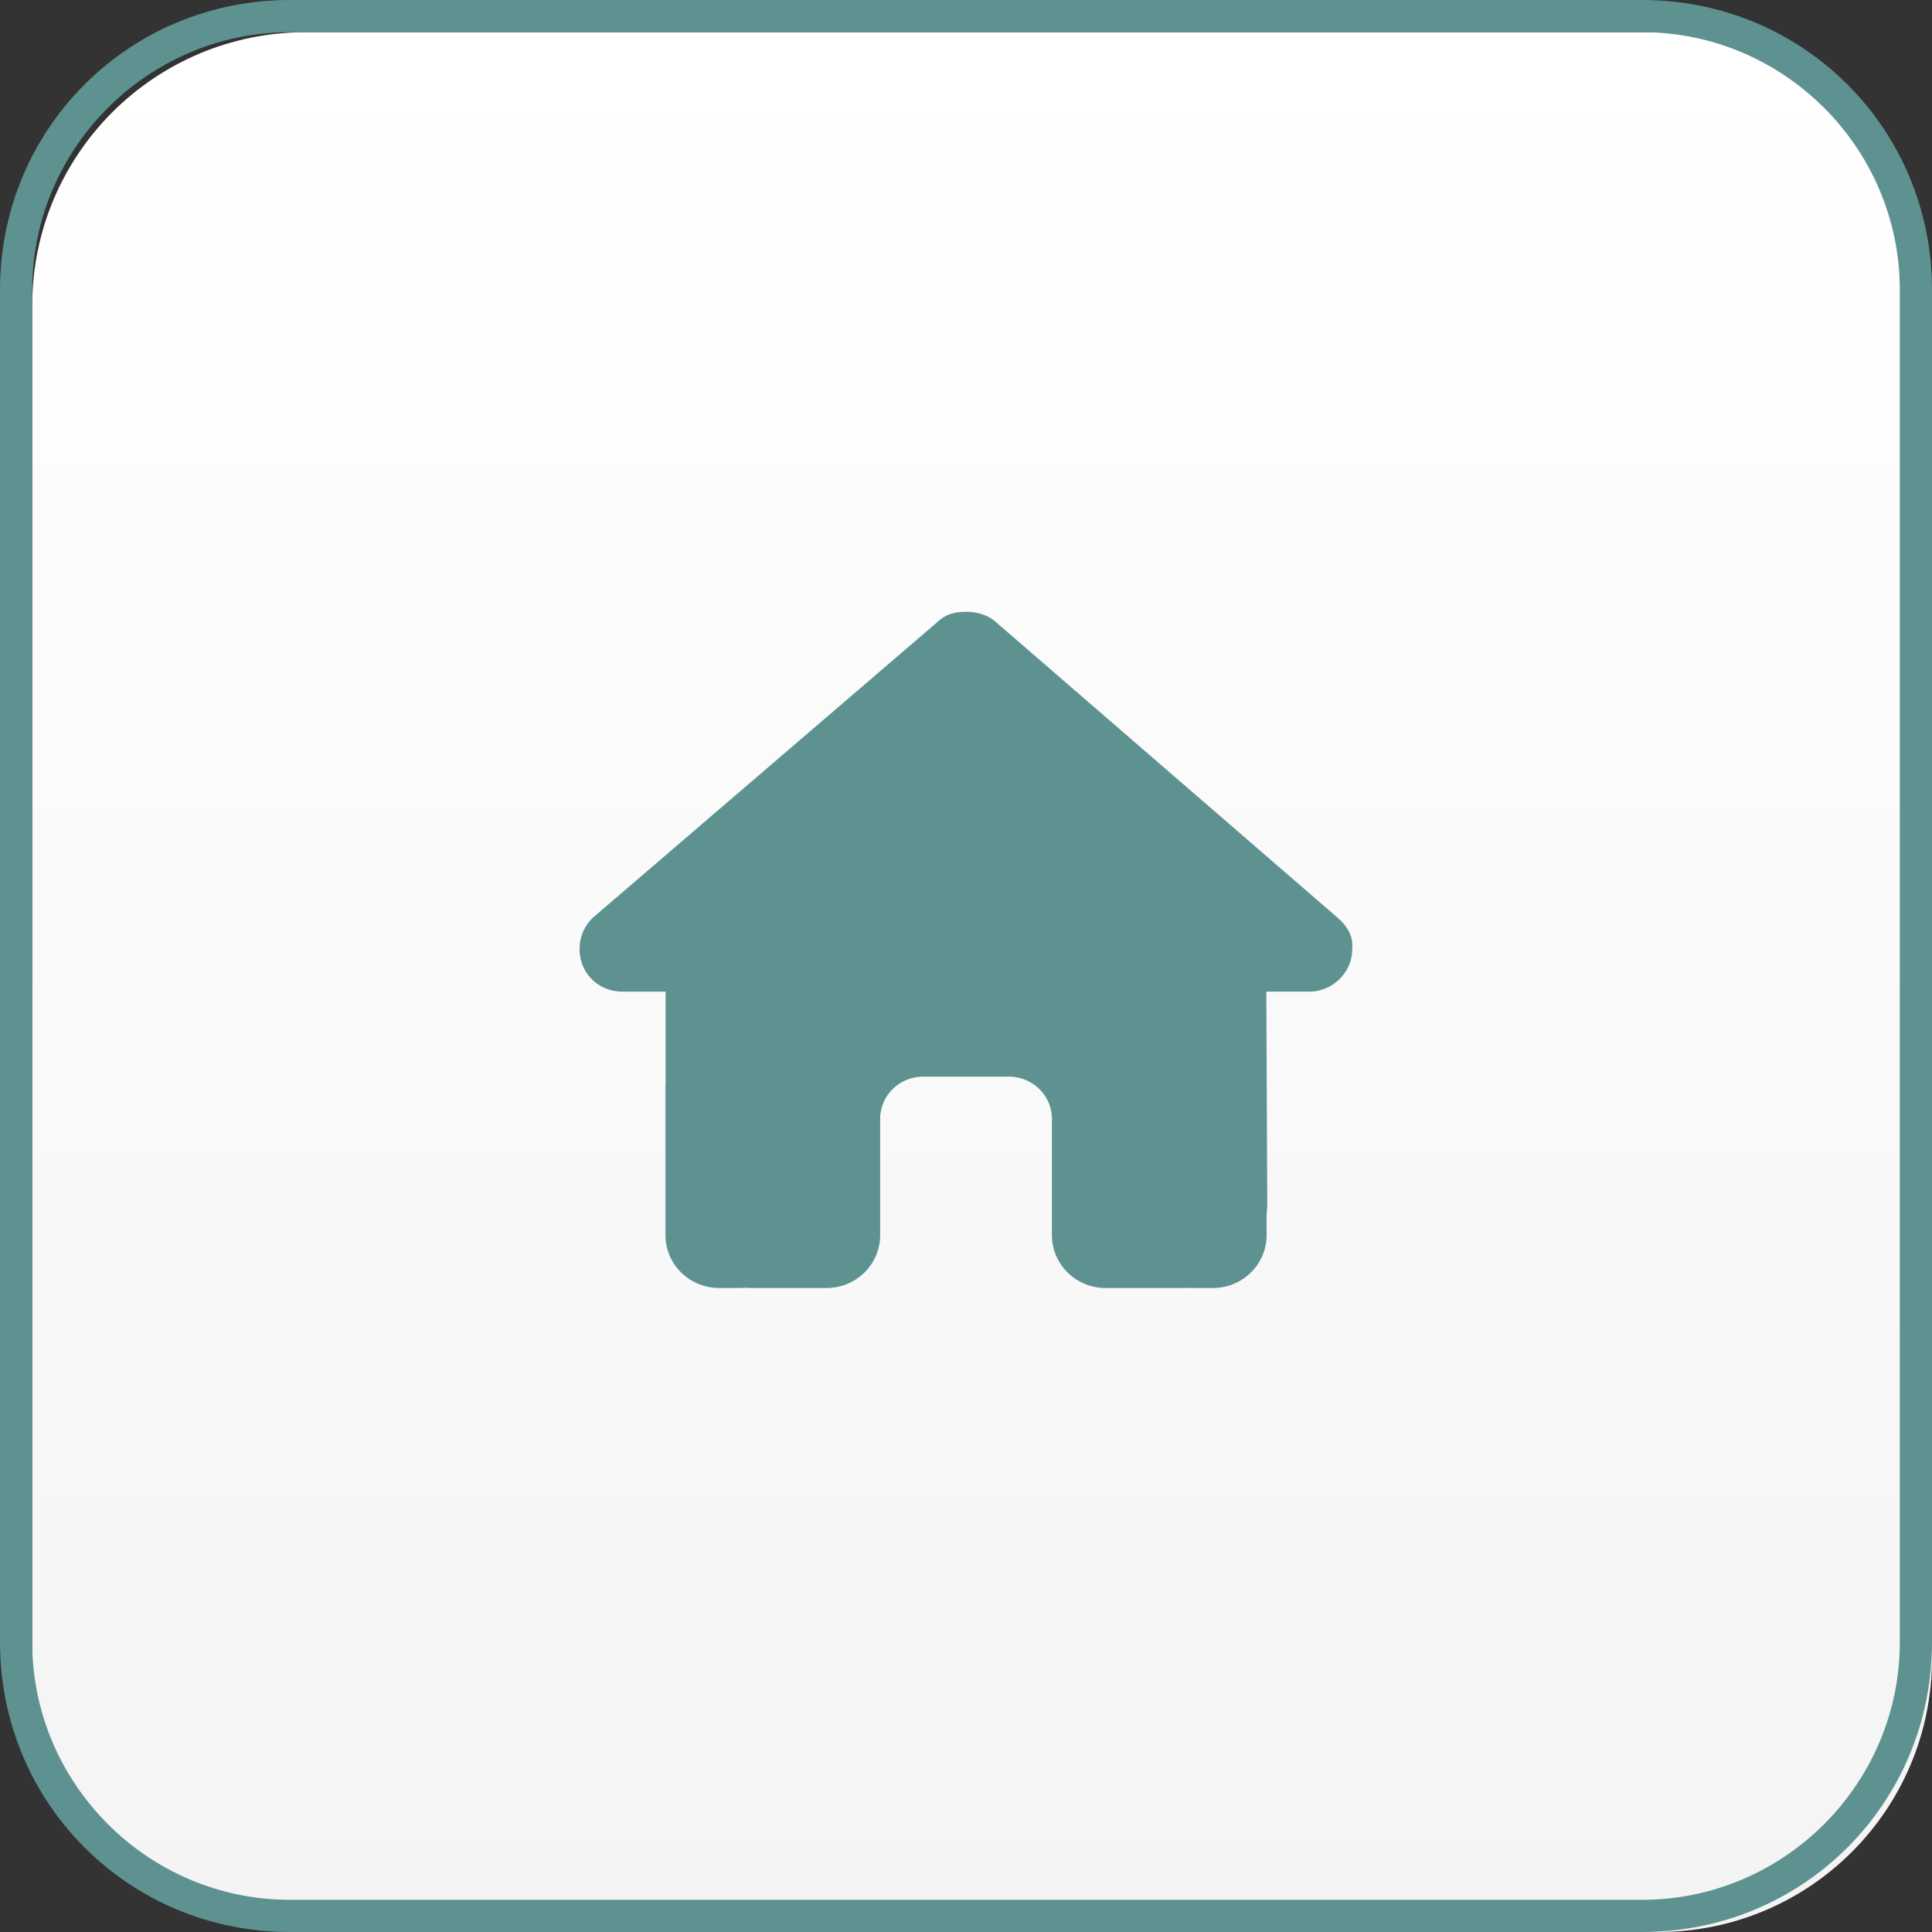
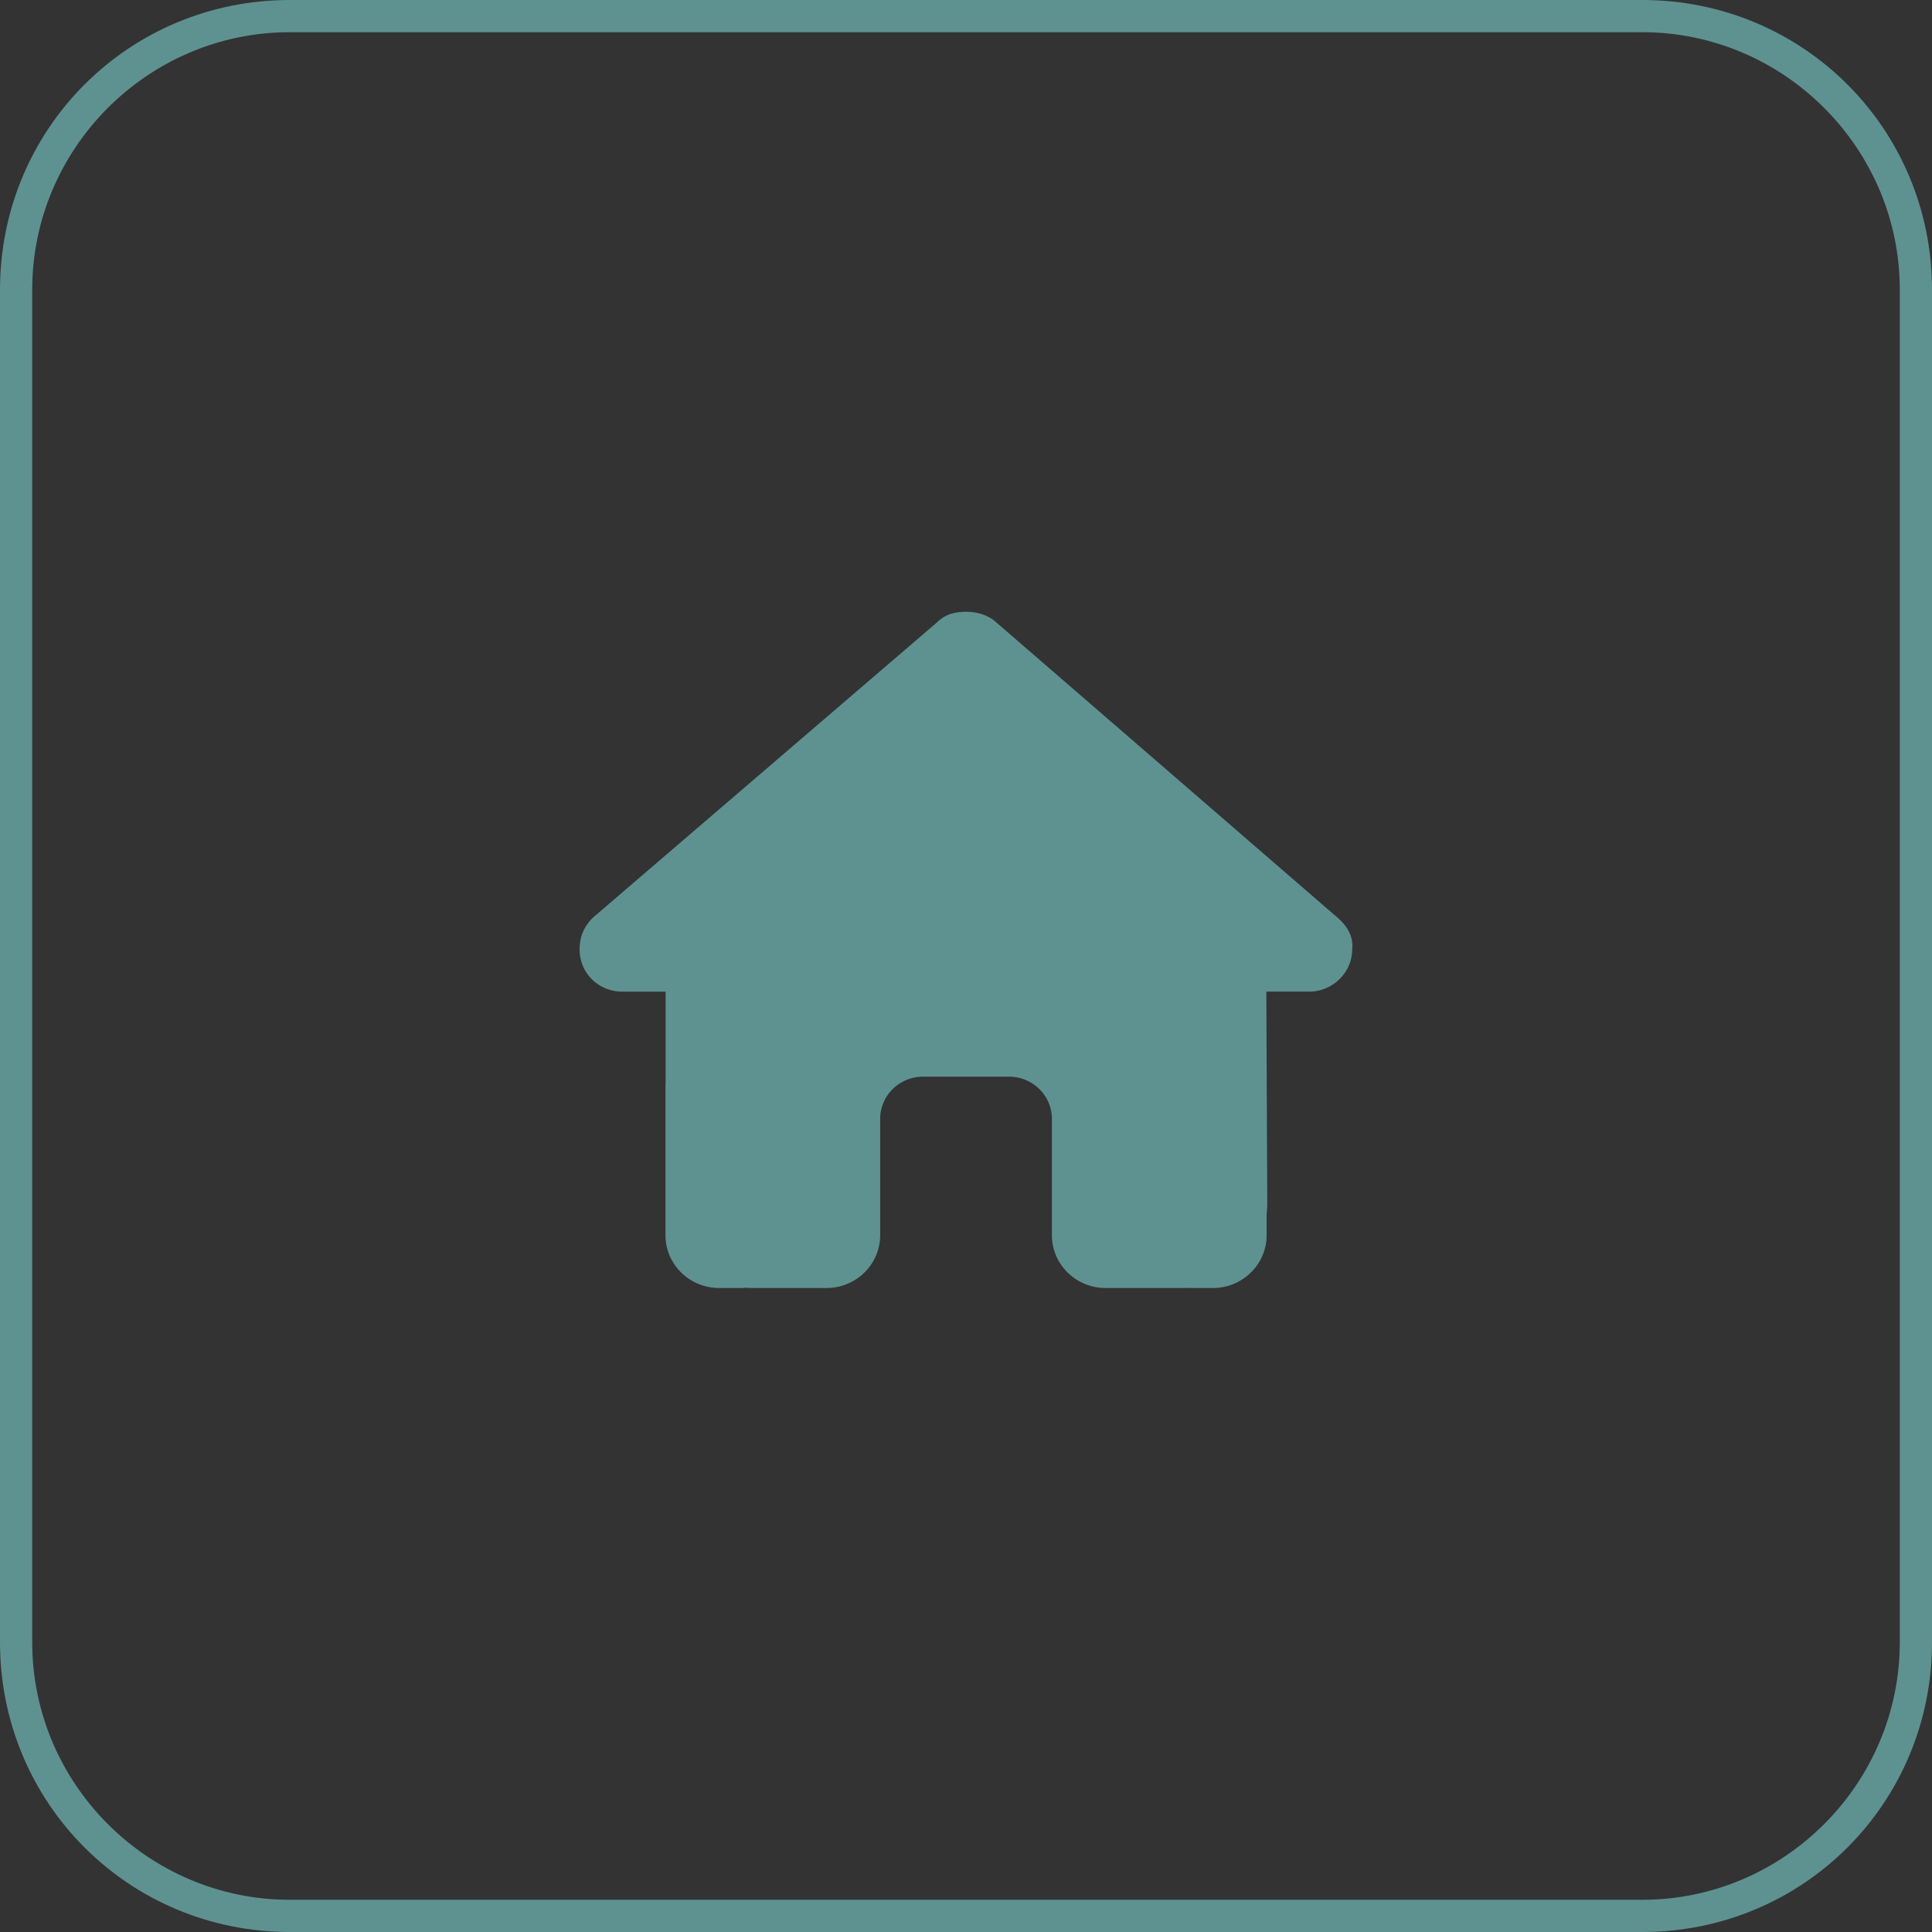
<svg xmlns="http://www.w3.org/2000/svg" width="60" height="60" fill="none">
  <rect width="100%" height="100%" fill="#333333" stroke="none" />
  <g clip-path="url(#a)">
-     <path fill-rule="evenodd" clip-rule="evenodd" d="M9.5 60C4.8 60 1 56.2 1 51.5v-42C1 4.8 4.8 1 9.5 1h42C56.2 1 60 4.8 60 9.5v42c0 4.7-3.8 8.5-8.5 8.5h-42Z" fill="url(#b)" />
    <path d="M51 1c4.4 0 8 3.6 8 8v42c0 4.4-3.6 8-8 8H9c-4.4 0-8-3.6-8-8V9c0-4.4 3.6-8 8-8h42Zm0-1H9C4 0 0 4 0 9v42c0 5 4 9 9 9h42c5 0 9-4 9-9V9c0-5-4-9-9-9Z" fill="#5E9291" />
    <path d="M41.994 29.48c0 .738-.625 1.316-1.334 1.316h-1.333l.029 6.57a3.1 3.1 0 0 1-.02.333v.66c0 .907-.747 1.641-1.668 1.641h-.666c-.046 0-.092 0-.138-.004-.058.004-.117.004-.175.004h-2.354c-.921 0-1.667-.734-1.667-1.64v-3.61c0-.726-.596-1.313-1.334-1.313h-2.666c-.738 0-1.334.587-1.334 1.313v3.609c0 .907-.746 1.641-1.667 1.641h-2.329c-.063 0-.125-.004-.188-.008-.05.004-.1.008-.15.008h-.666c-.921 0-1.667-.734-1.667-1.64v-4.594c0-.037 0-.078.004-.115v-2.855h-1.338c-.75 0-1.333-.574-1.333-1.316 0-.37.125-.698.417-.985L29.1 19.328c.292-.287.625-.328.917-.328.291 0 .625.082.875.287l10.642 9.208c.334.287.5.615.459.985Z" fill="#5E9291" />
  </g>
  <defs>
    <linearGradient id="b" x1="30.5" y1="1" x2="30.5" y2="59.999" gradientUnits="userSpaceOnUse">
      <stop stop-color="#fff" />
      <stop offset="1" stop-color="#F4F4F4" />
    </linearGradient>
    <clipPath id="a">
      <path fill="#fff" d="M0 0h60v60H0z" />
    </clipPath>
  </defs>
</svg>